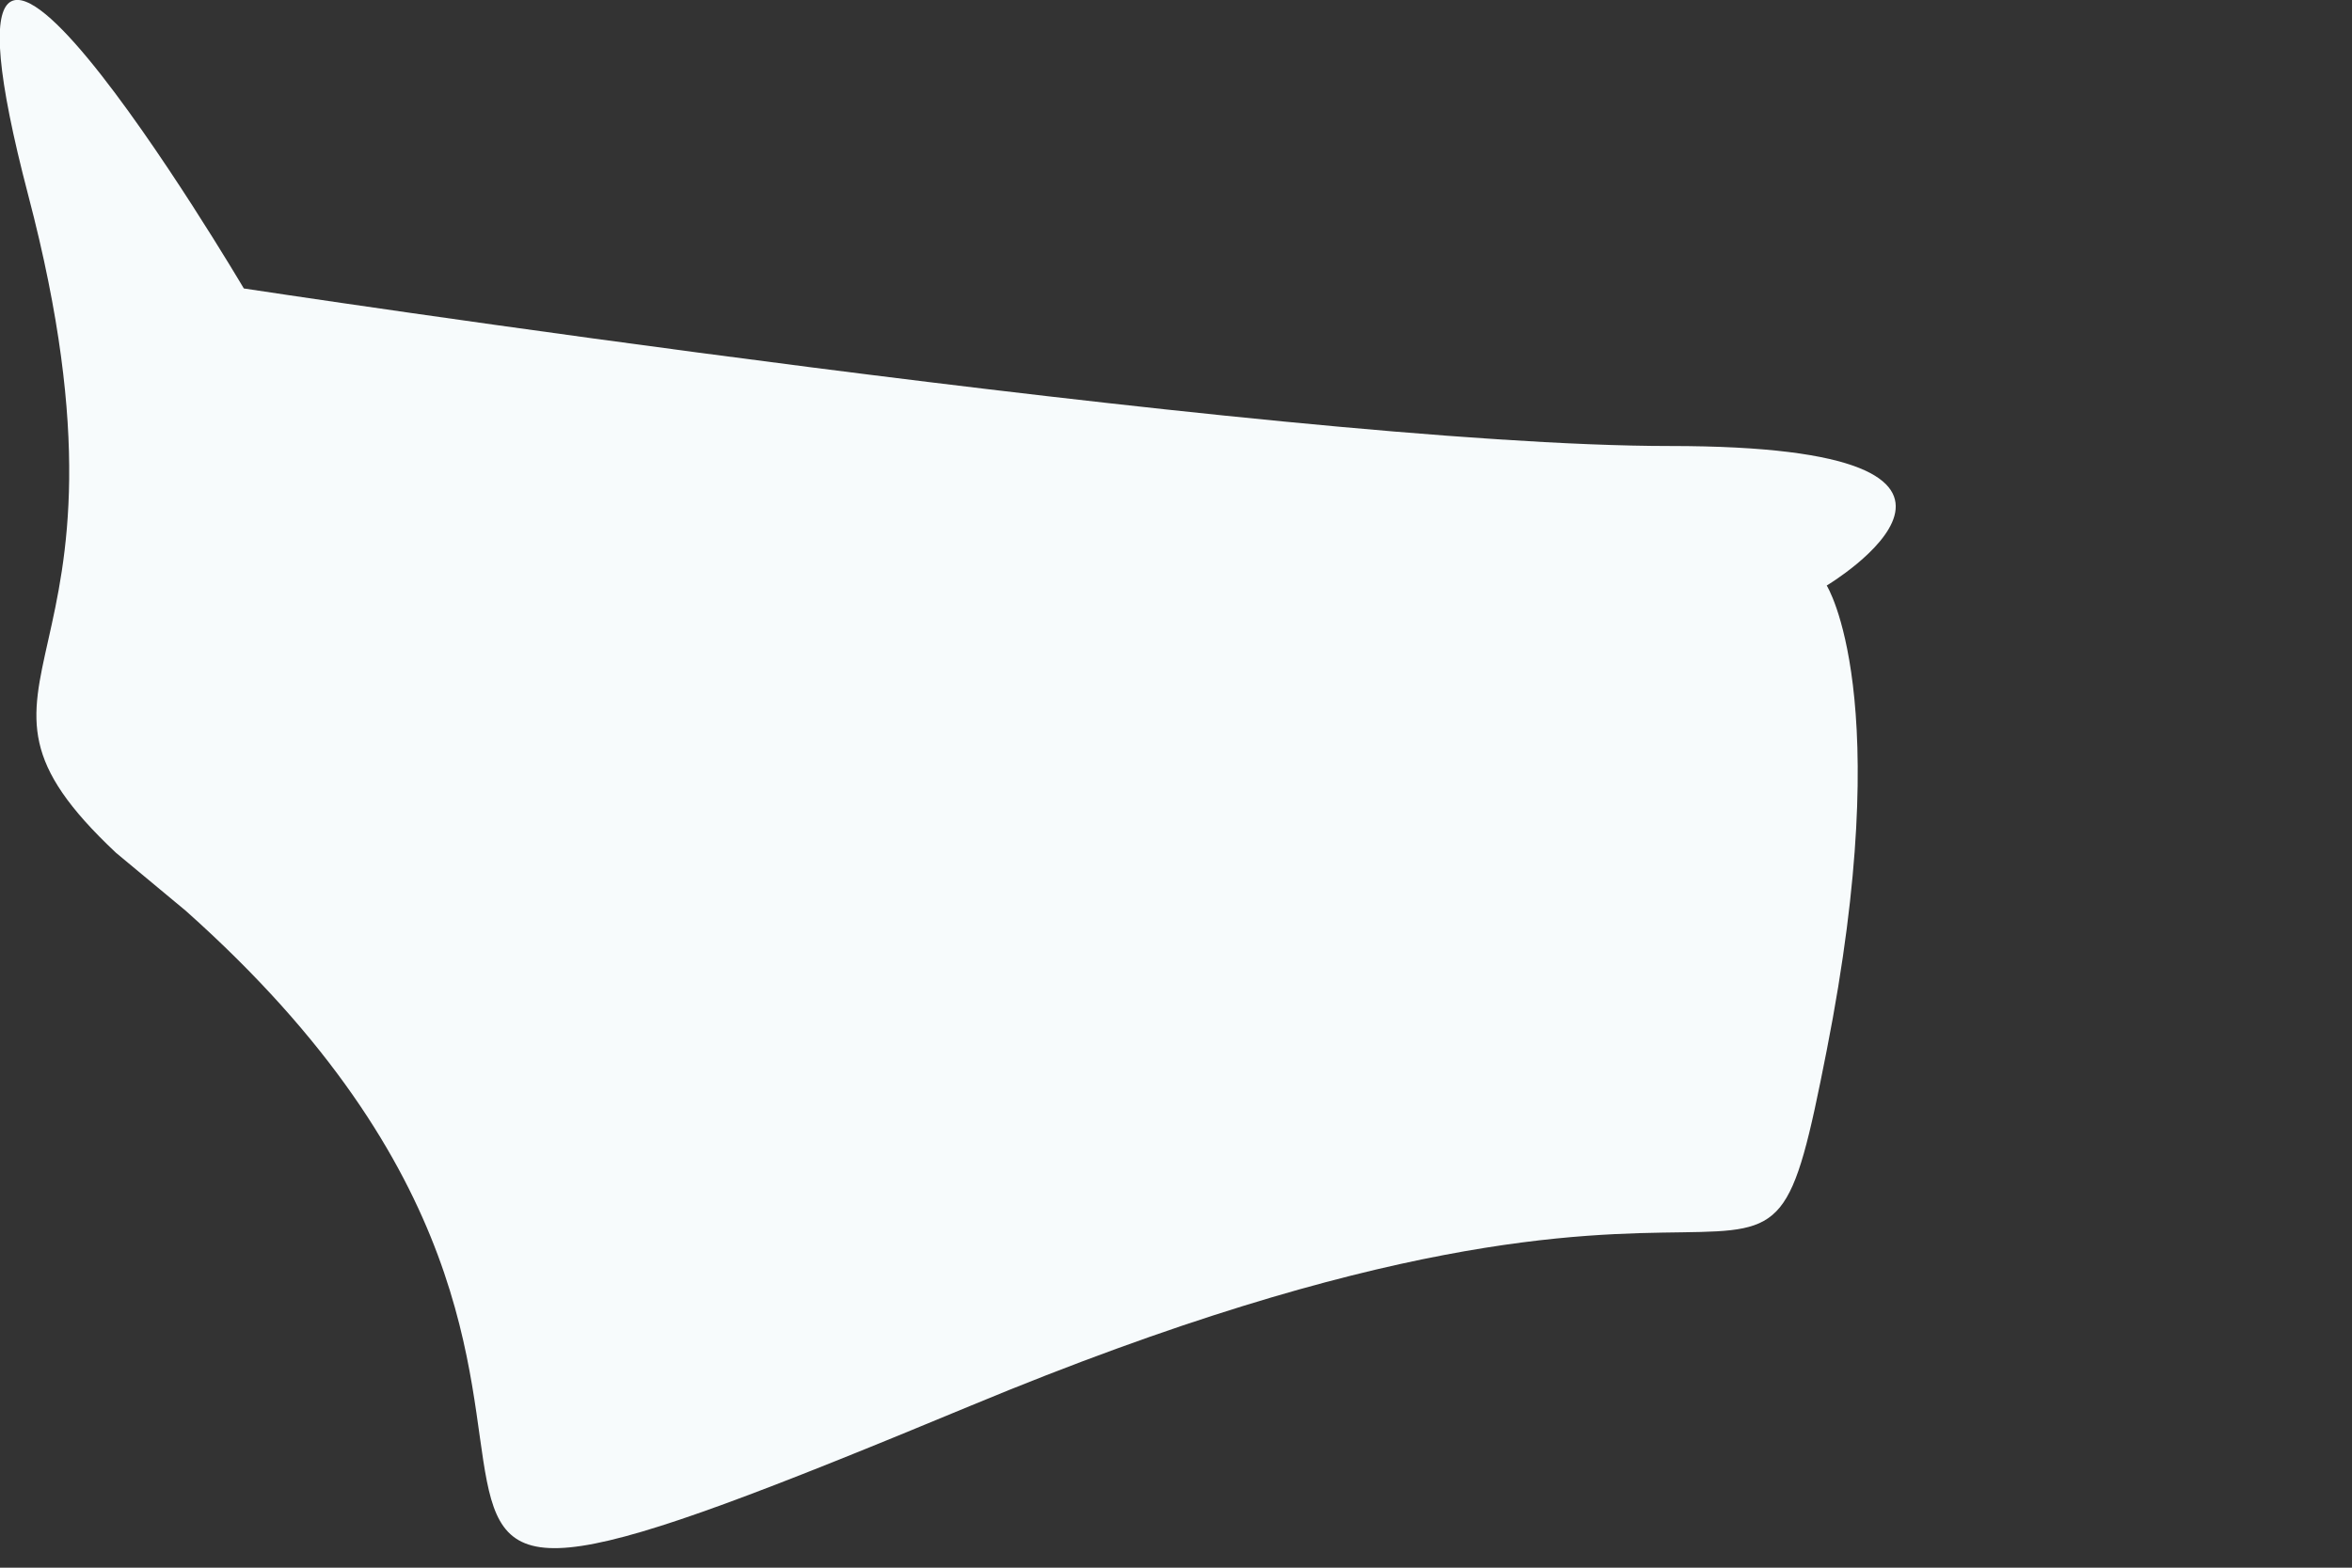
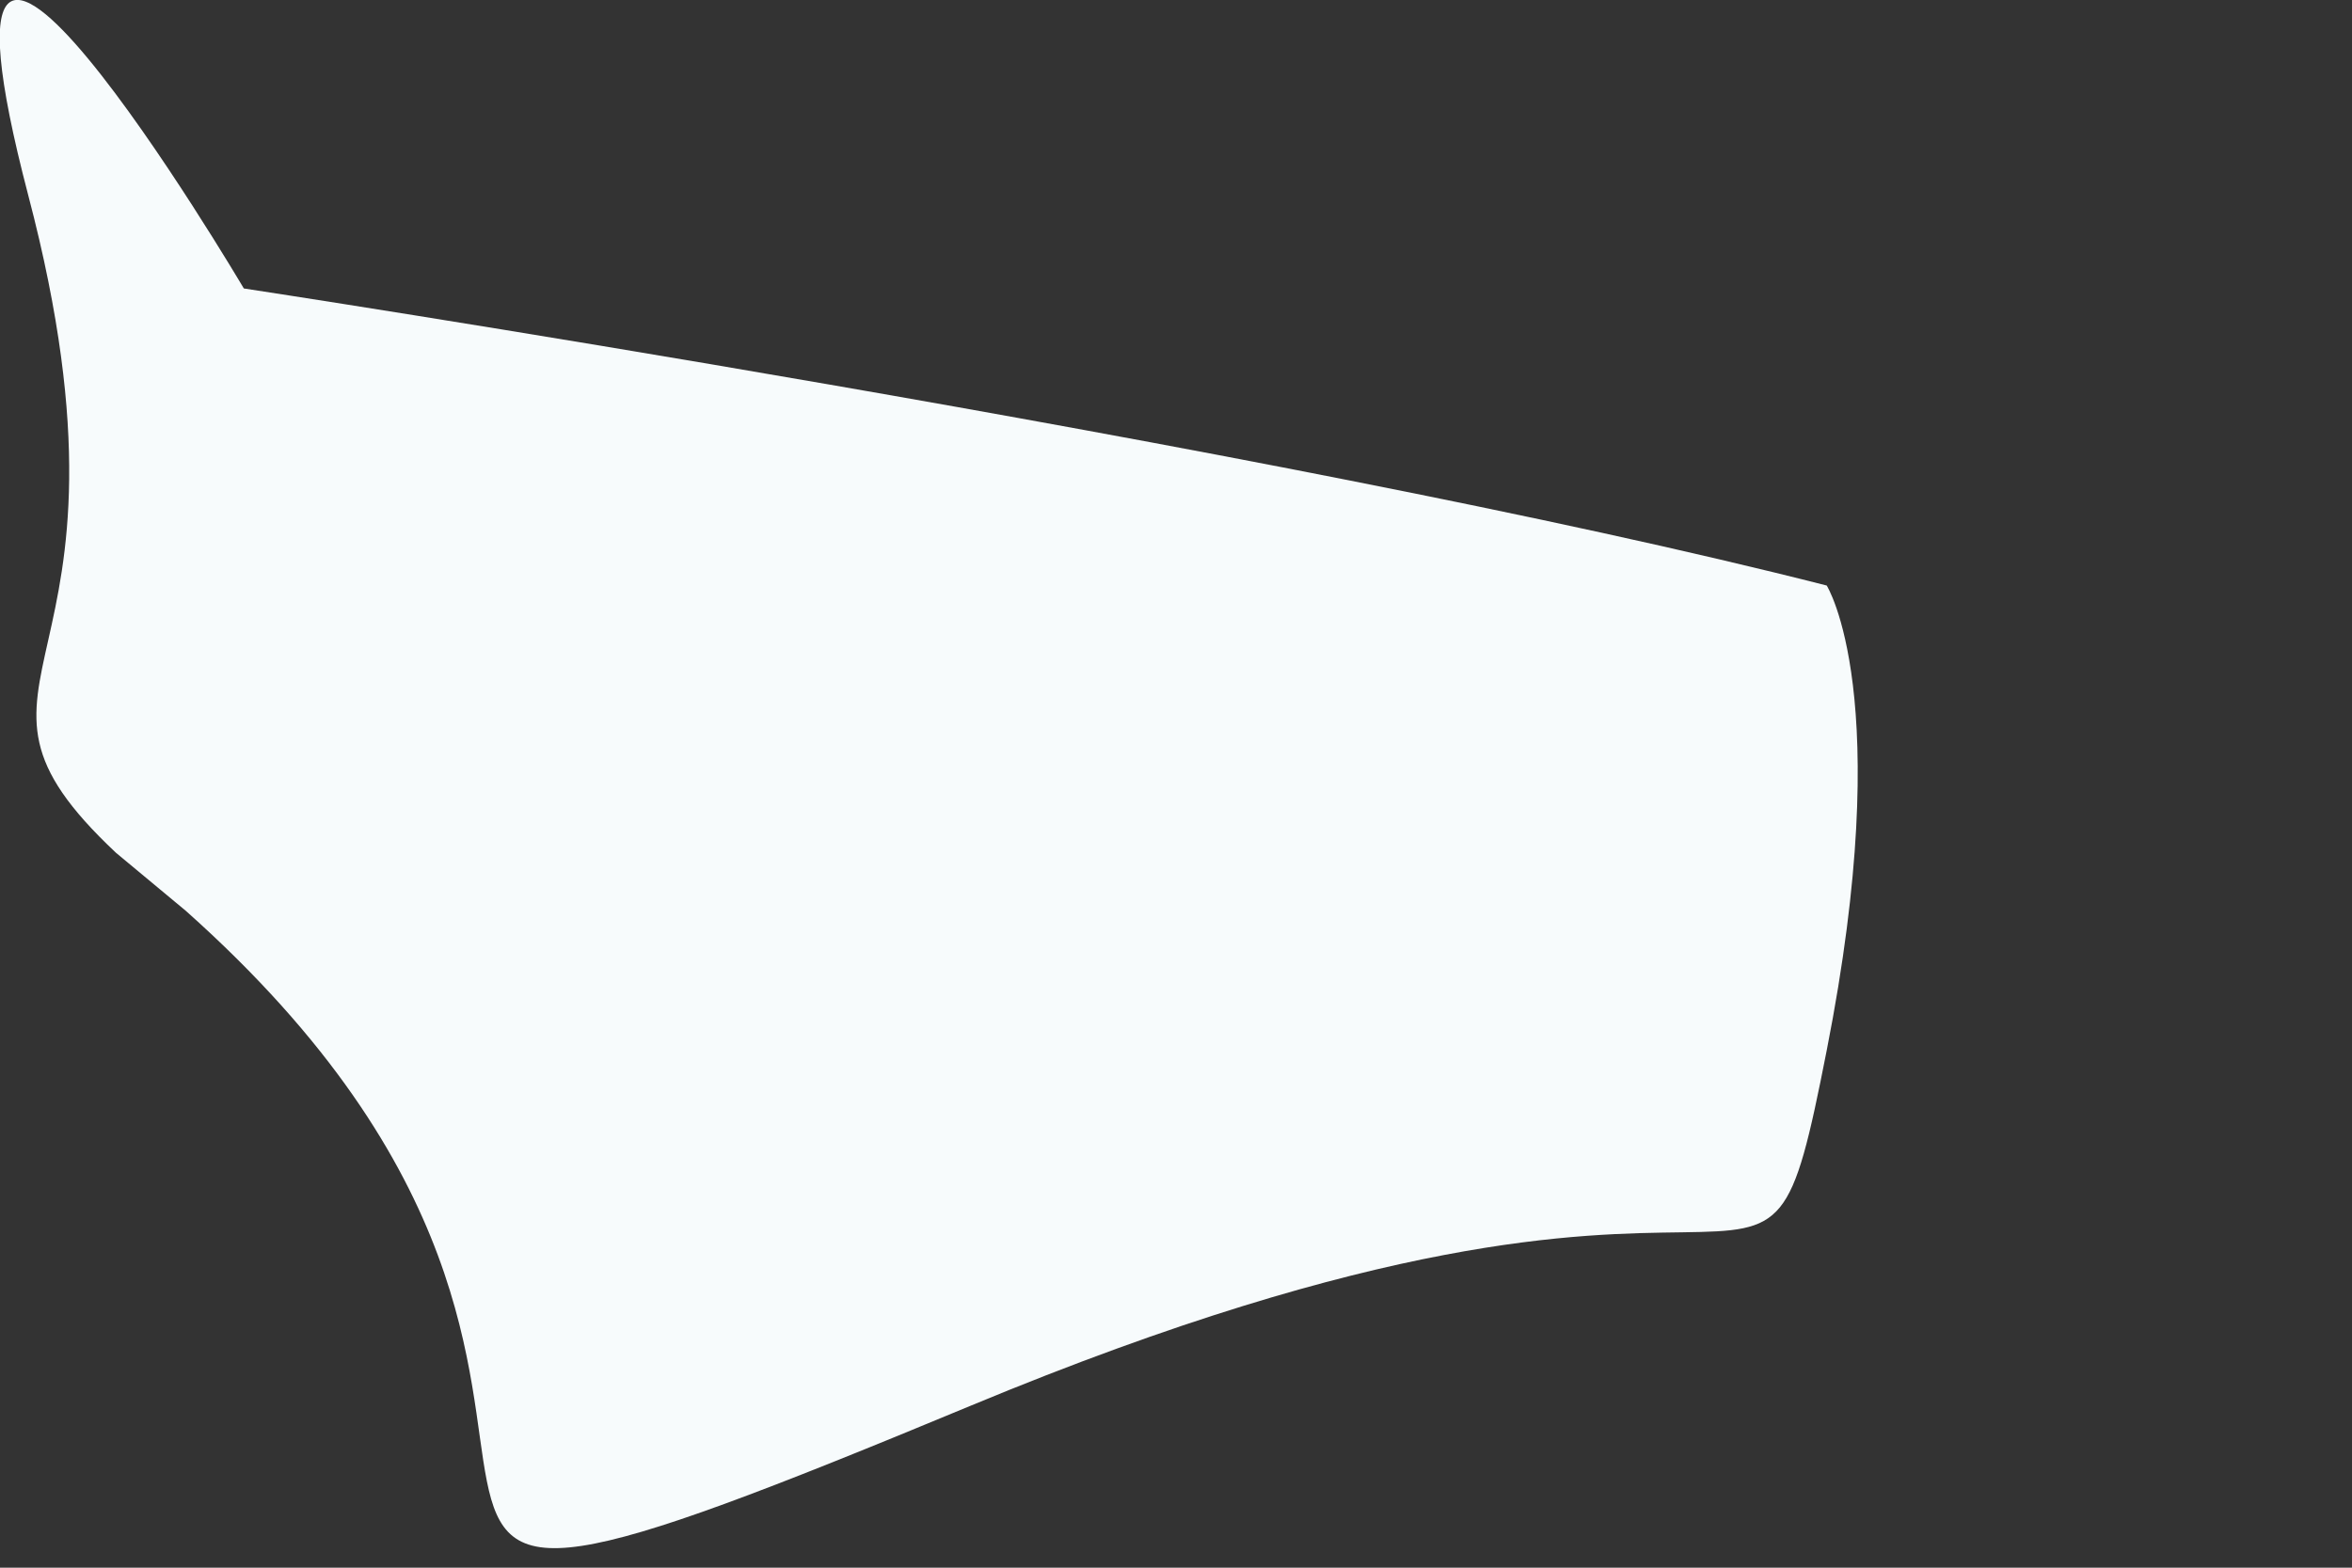
<svg xmlns="http://www.w3.org/2000/svg" fill="none" height="100%" overflow="visible" preserveAspectRatio="none" style="display: block;" viewBox="0 0 3 2" width="100%">
  <rect x="0" y="0" width="3" height="2" fill="#333333" stroke="none" />
-   <path d="M0.148 1.088L0.237 1.162C0.979 1.823 0.185 2.231 1.239 1.793C2.293 1.355 2.241 1.793 2.33 1.34C2.419 0.888 2.33 0.747 2.33 0.747C2.33 0.747 2.627 0.569 2.13 0.569C1.632 0.569 0.311 0.368 0.311 0.368C0.311 0.368 -0.127 -0.374 0.036 0.249C0.2 0.873 -0.097 0.858 0.148 1.088Z" fill="#F7FBFC" id="Vector" />
+   <path d="M0.148 1.088L0.237 1.162C0.979 1.823 0.185 2.231 1.239 1.793C2.293 1.355 2.241 1.793 2.33 1.34C2.419 0.888 2.33 0.747 2.33 0.747C1.632 0.569 0.311 0.368 0.311 0.368C0.311 0.368 -0.127 -0.374 0.036 0.249C0.2 0.873 -0.097 0.858 0.148 1.088Z" fill="#F7FBFC" id="Vector" />
</svg>